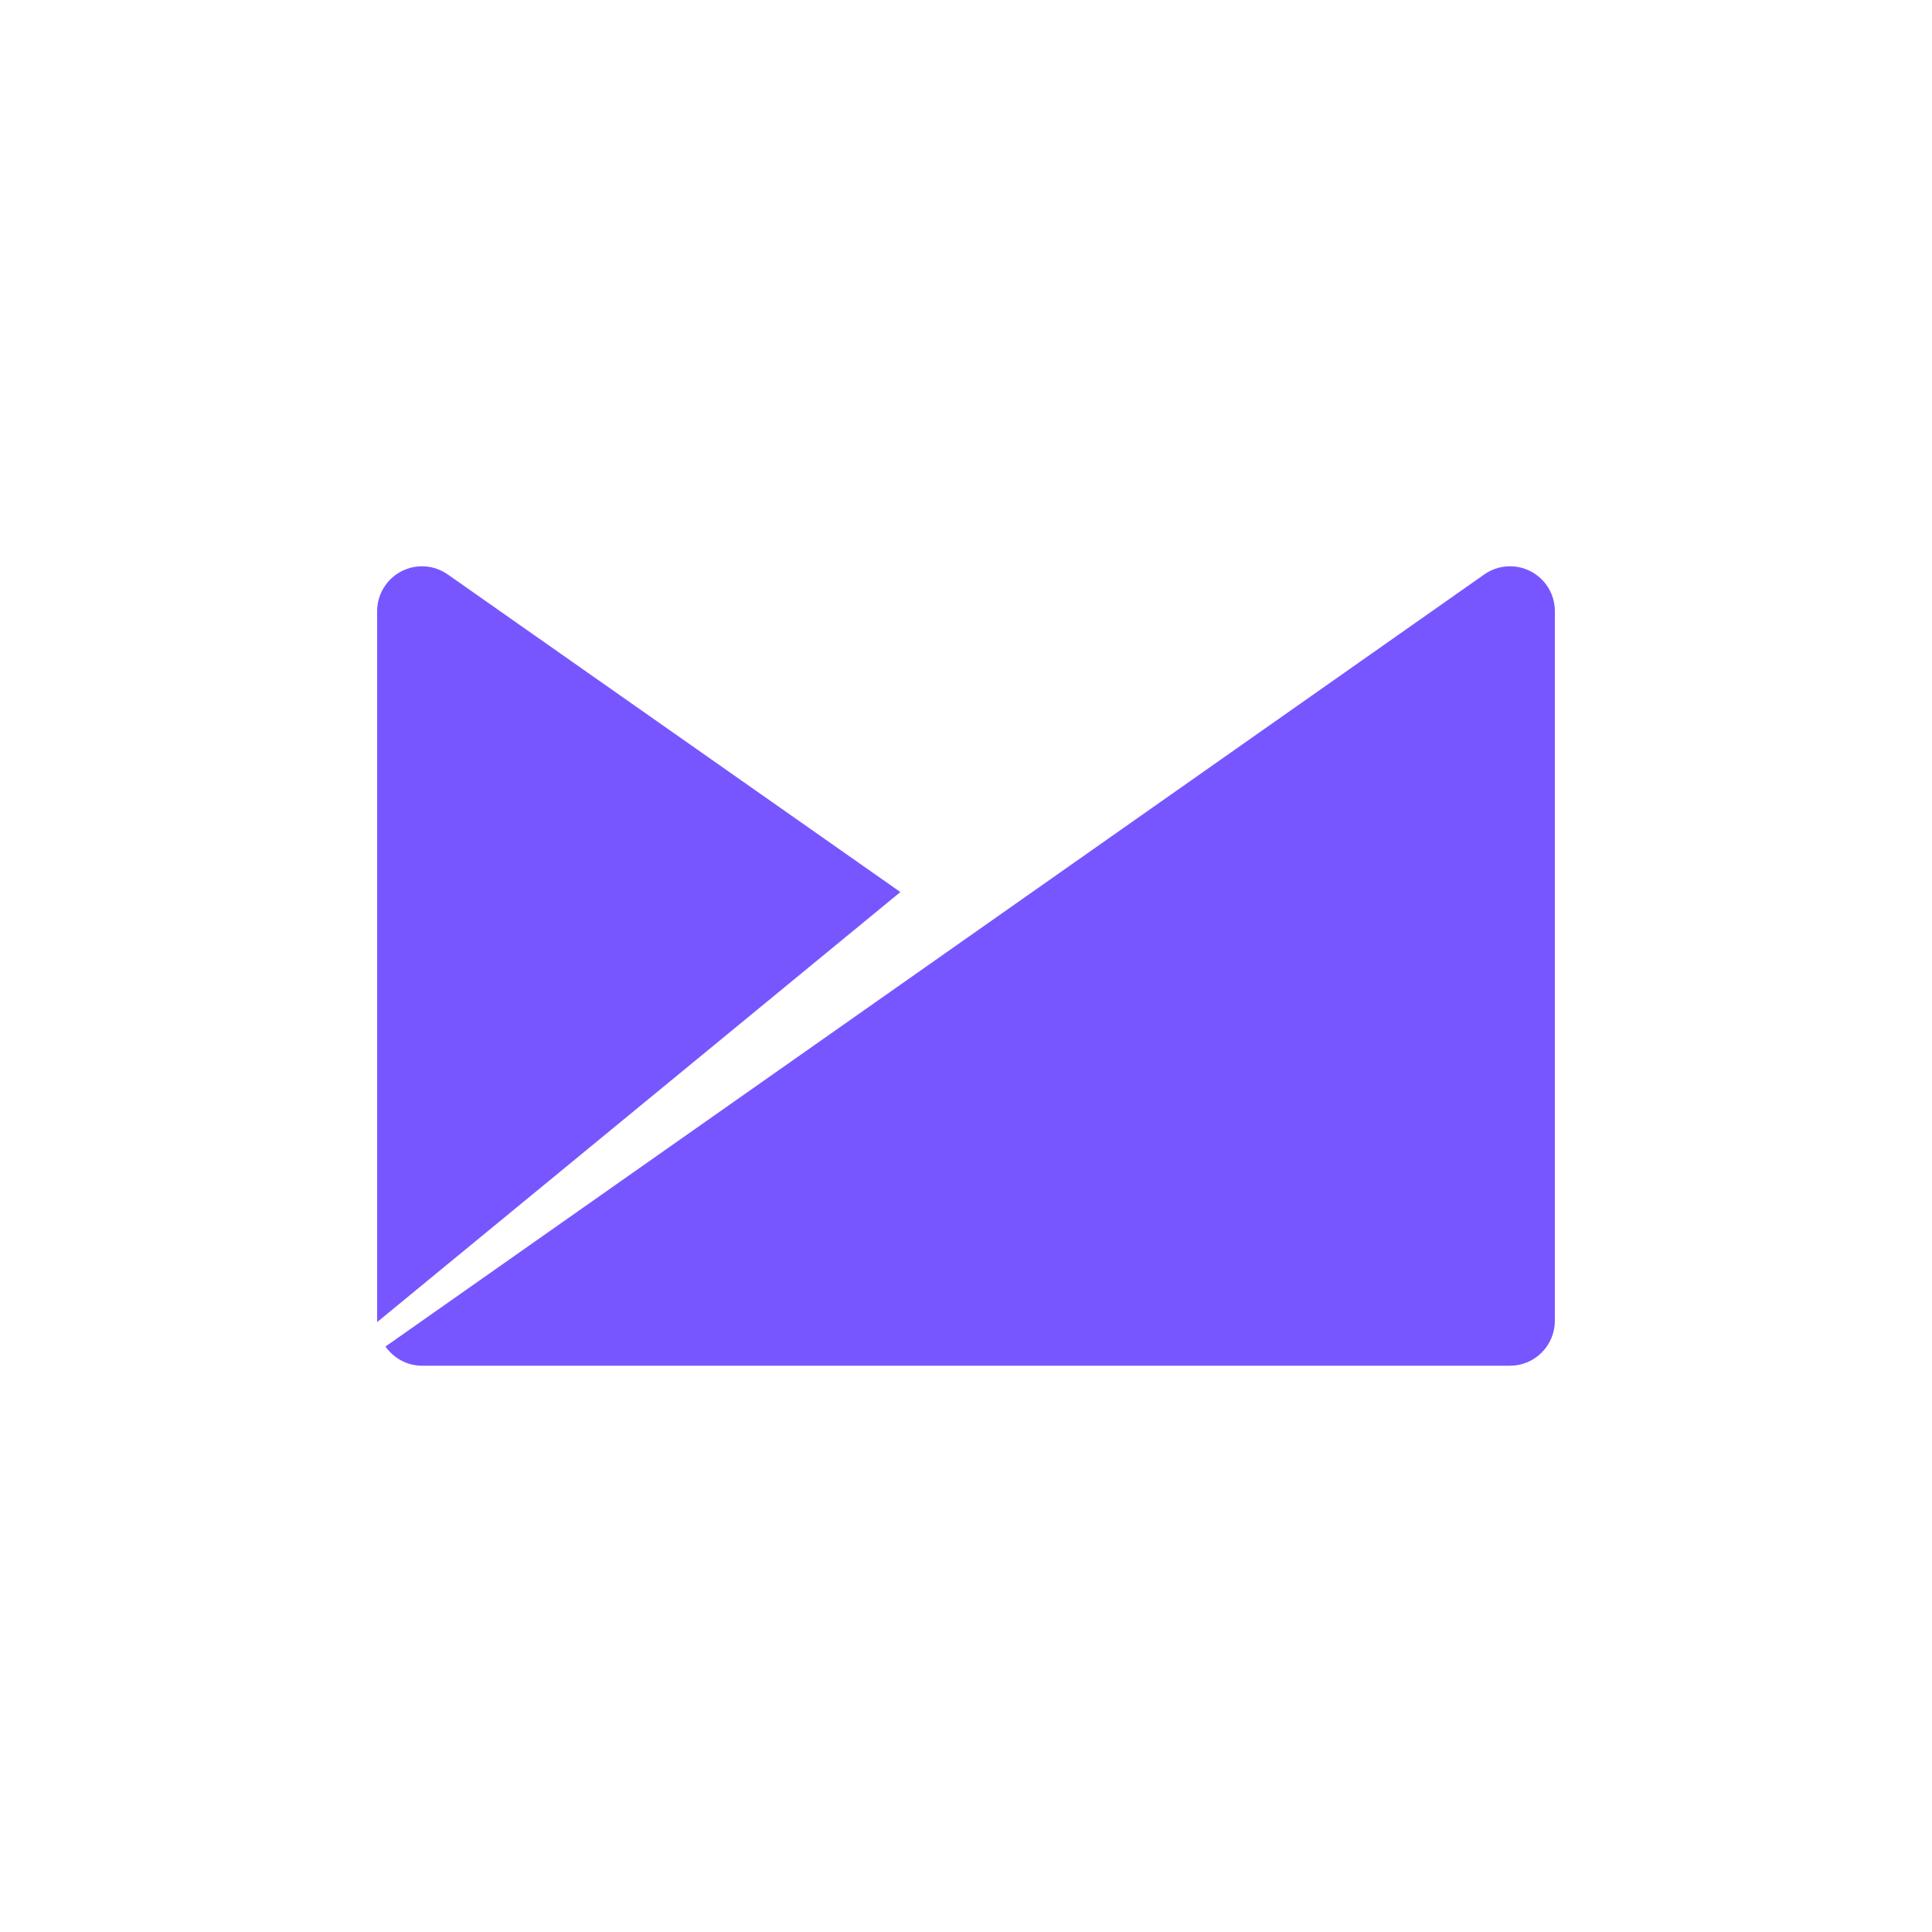
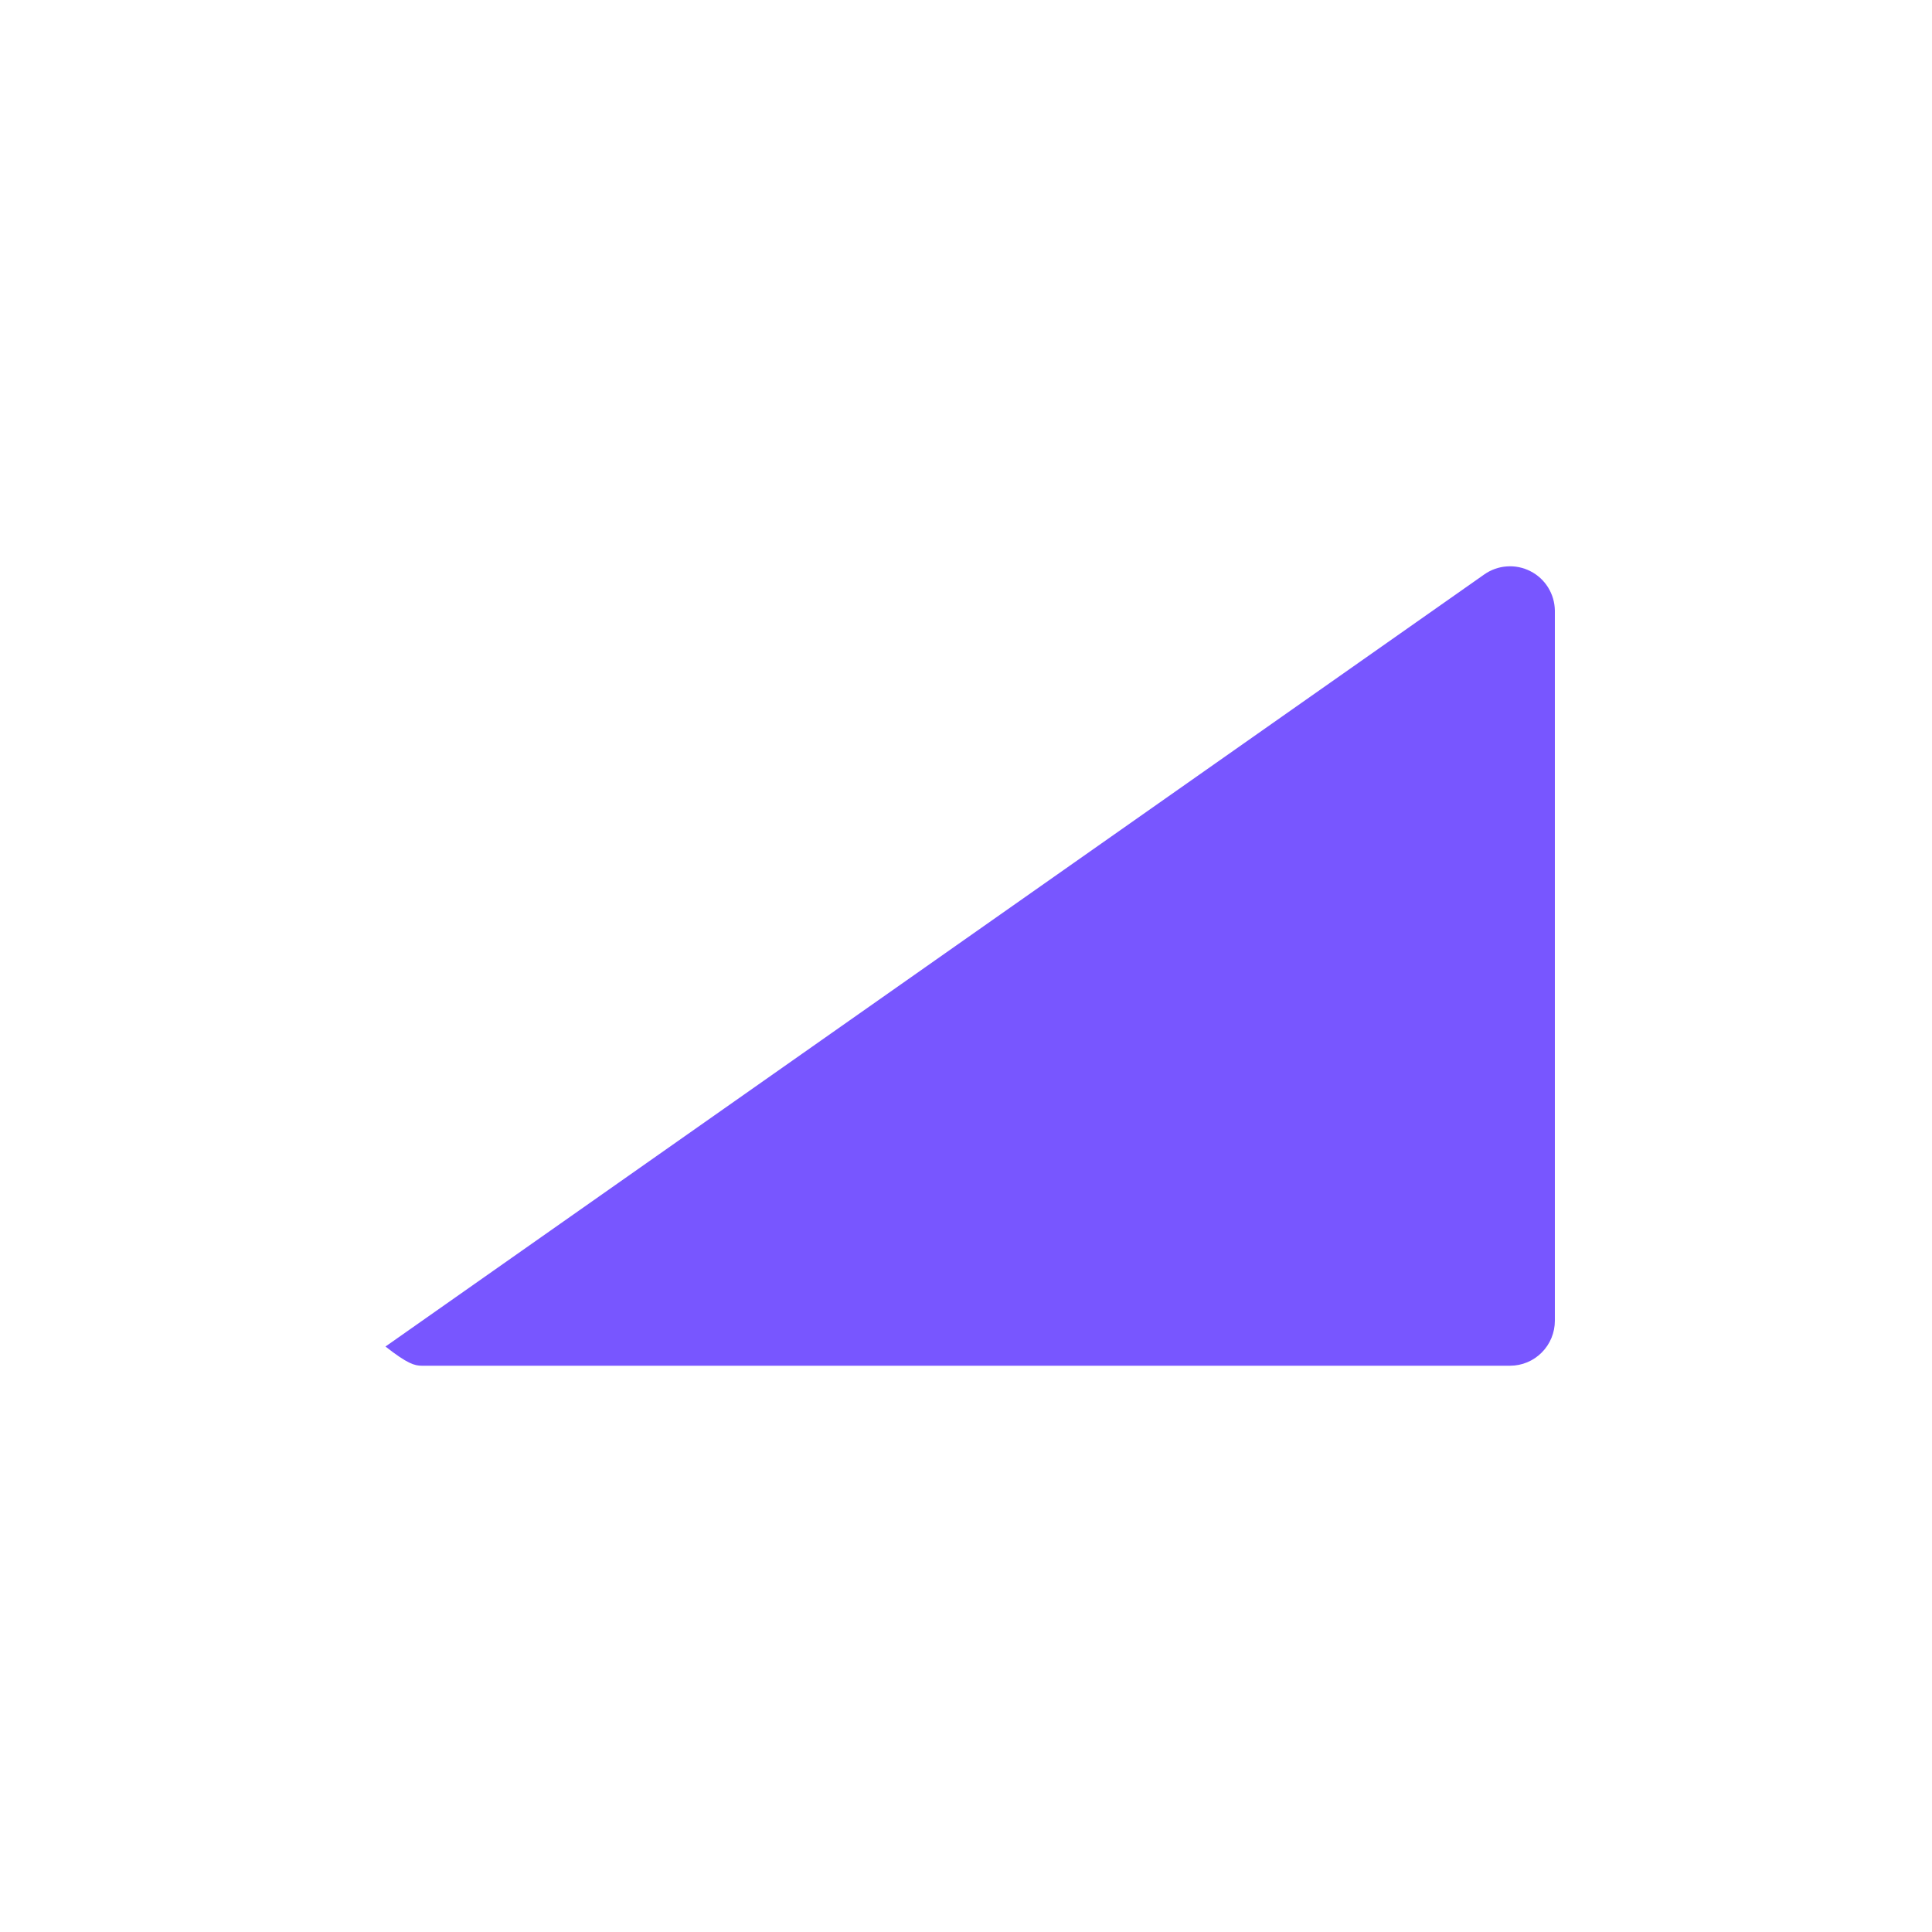
<svg xmlns="http://www.w3.org/2000/svg" width="29" height="29" viewBox="0 0 29 29" fill="none">
-   <path d="M6.331 20.5H22.666C22.845 20.5 23.016 20.429 23.142 20.302C23.268 20.176 23.339 20.004 23.339 19.825V9.164C23.337 9.041 23.302 8.921 23.237 8.817C23.172 8.713 23.081 8.629 22.972 8.574C22.863 8.518 22.741 8.493 22.619 8.502C22.497 8.51 22.38 8.552 22.28 8.622L5.786 20.212C5.848 20.3 5.929 20.372 6.024 20.422C6.119 20.473 6.224 20.499 6.331 20.5Z" fill="#7856FF" />
-   <path d="M13.515 13.39L6.72 8.622C6.648 8.572 6.566 8.535 6.48 8.516C6.393 8.497 6.304 8.495 6.217 8.51C6.13 8.526 6.047 8.558 5.972 8.606C5.898 8.653 5.833 8.715 5.783 8.788C5.705 8.898 5.663 9.029 5.661 9.164V19.845L13.515 13.39Z" fill="#7856FF" />
+   <path d="M6.331 20.5H22.666C22.845 20.5 23.016 20.429 23.142 20.302C23.268 20.176 23.339 20.004 23.339 19.825V9.164C23.337 9.041 23.302 8.921 23.237 8.817C23.172 8.713 23.081 8.629 22.972 8.574C22.863 8.518 22.741 8.493 22.619 8.502C22.497 8.51 22.38 8.552 22.28 8.622L5.786 20.212C6.119 20.473 6.224 20.499 6.331 20.5Z" fill="#7856FF" />
</svg>